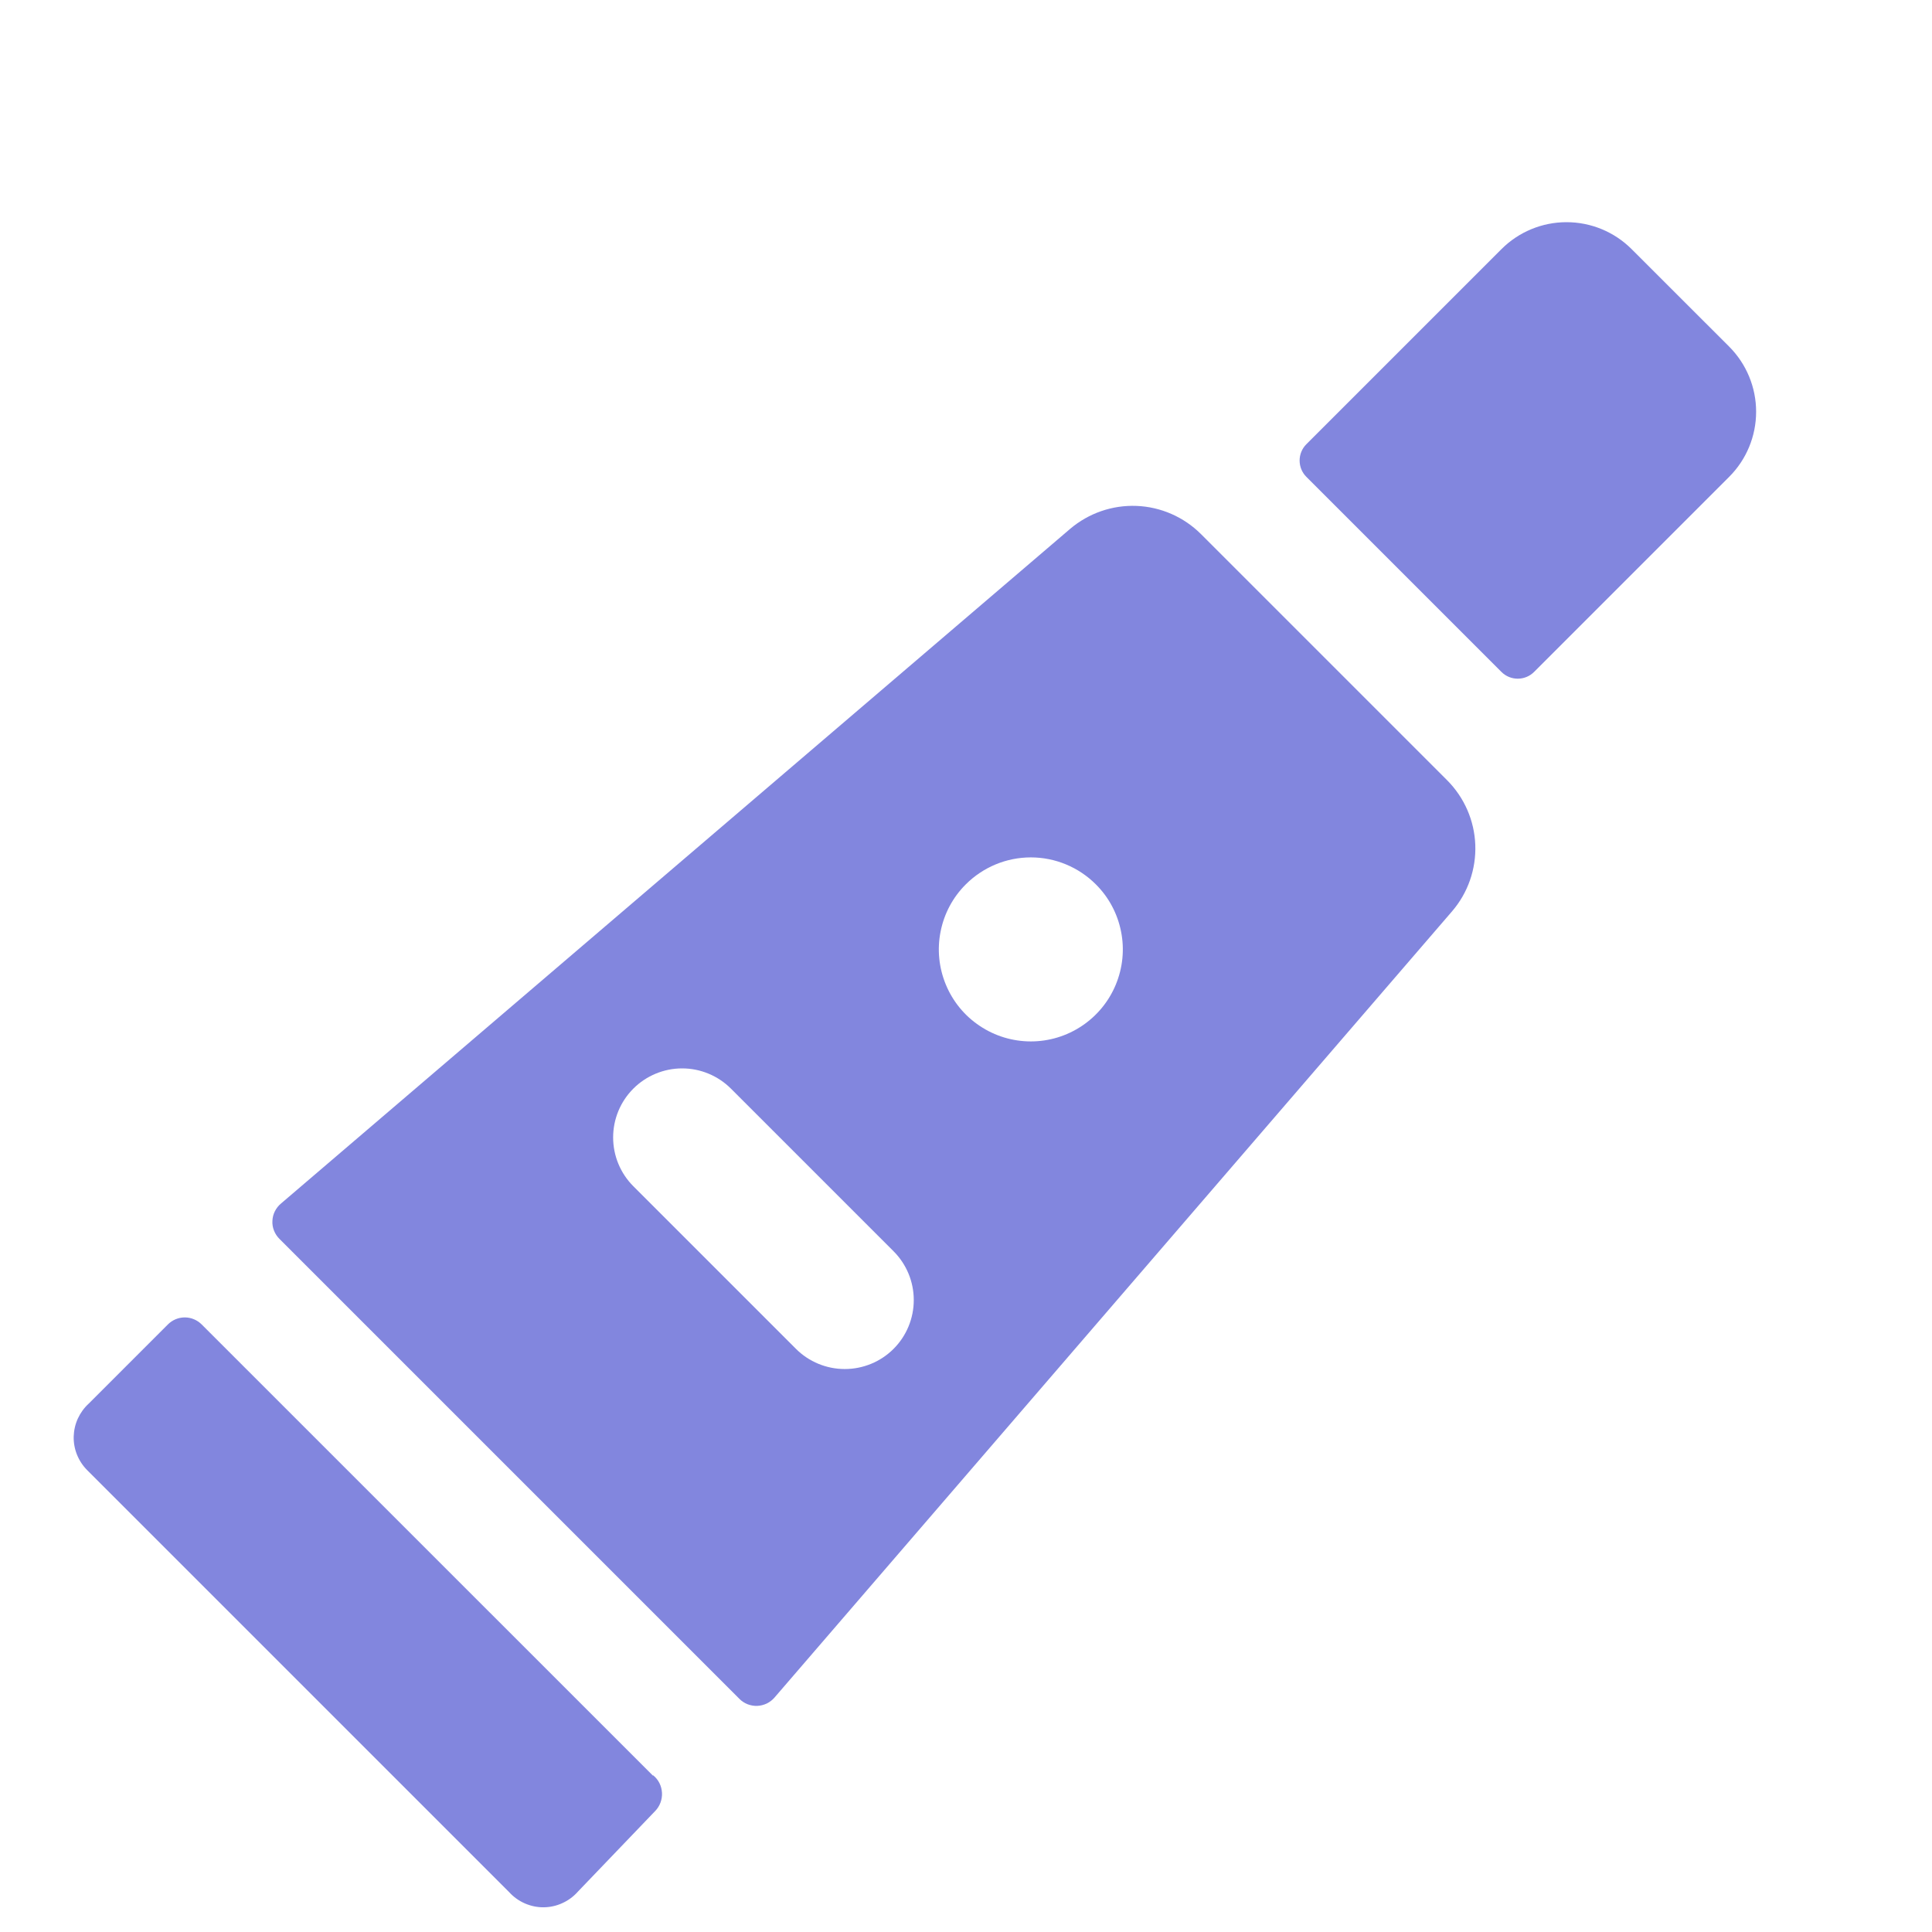
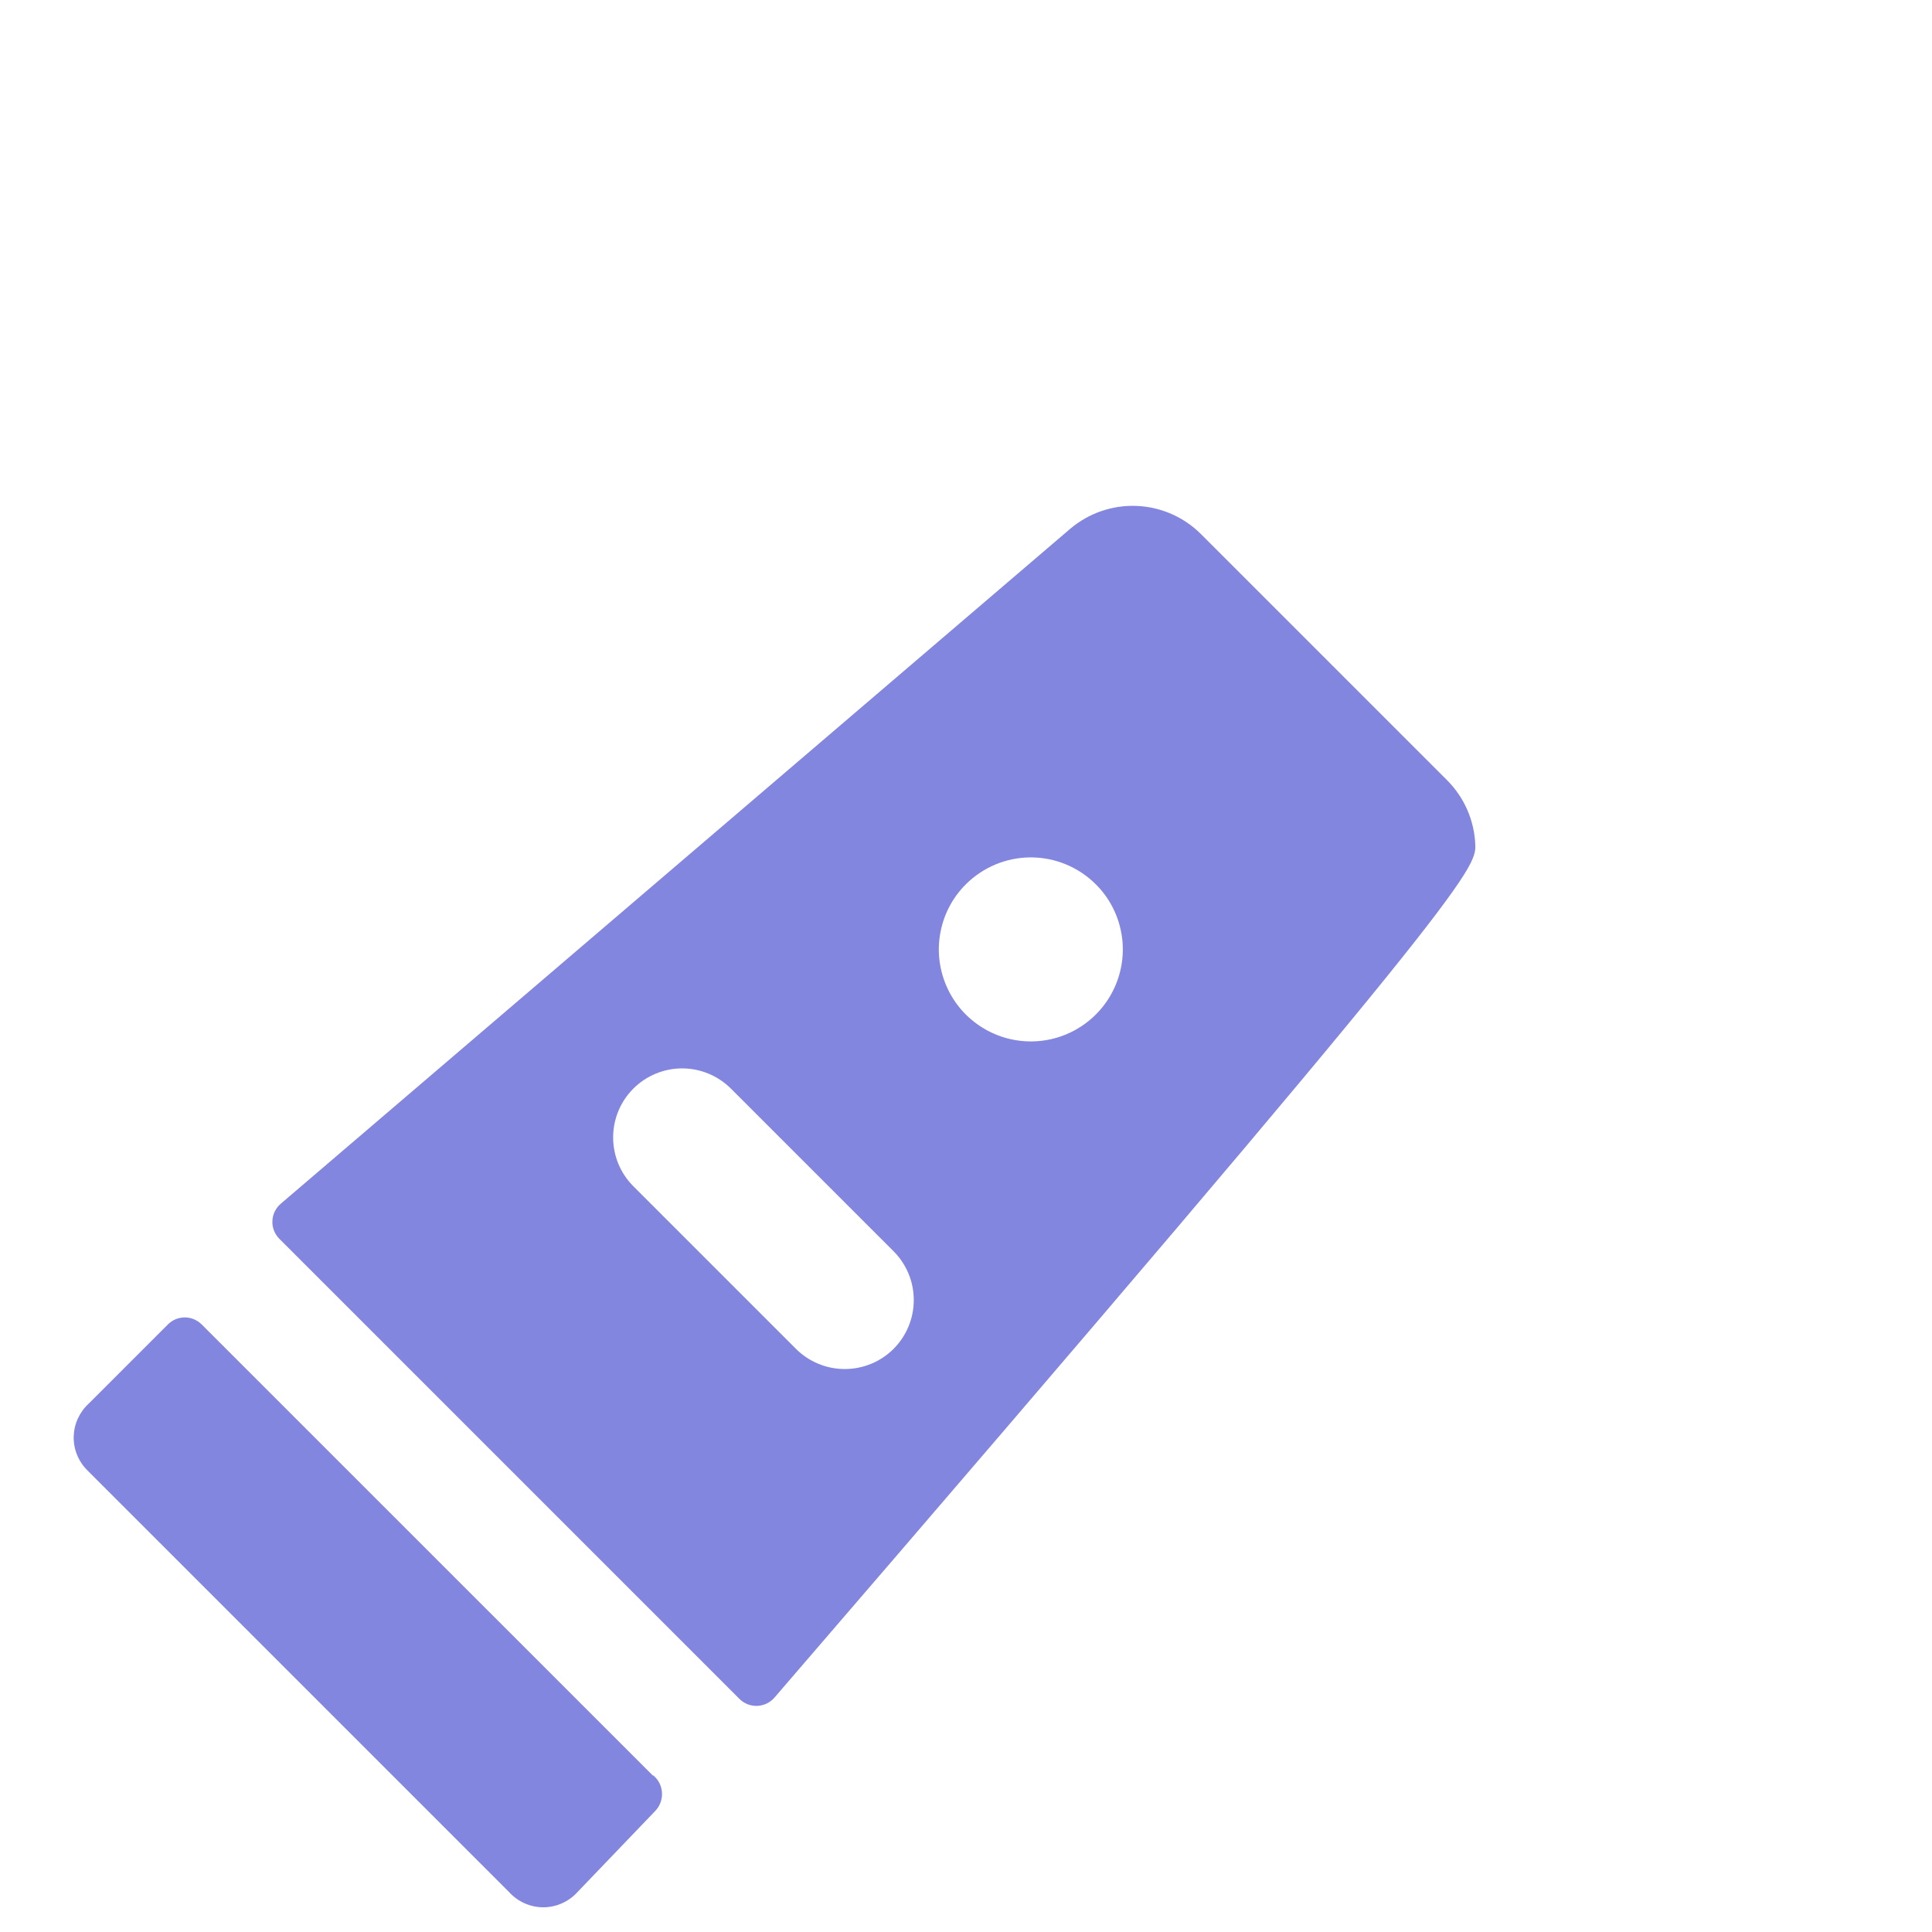
<svg xmlns="http://www.w3.org/2000/svg" width="28" height="28" viewBox="0 0 28 28" fill="none">
-   <path d="M25.061 5.024L23.646 3.61C23.396 3.36 23.057 3.22 22.703 3.22C22.35 3.22 22.011 3.36 21.761 3.61L18.932 6.439C18.87 6.501 18.835 6.586 18.835 6.674C18.835 6.763 18.87 6.848 18.932 6.91L21.761 9.739C21.823 9.801 21.908 9.836 21.996 9.836C22.085 9.836 22.17 9.801 22.232 9.739L25.061 6.91C25.311 6.66 25.451 6.321 25.451 5.967C25.451 5.614 25.311 5.275 25.061 5.024Z" fill="#8286DE" />
-   <path d="M4.05 17.955L10.716 24.621C10.749 24.655 10.79 24.681 10.834 24.699C10.879 24.716 10.927 24.725 10.974 24.723C11.022 24.721 11.069 24.709 11.112 24.689C11.155 24.668 11.194 24.638 11.225 24.602L21.044 13.208C21.274 12.941 21.394 12.597 21.381 12.244C21.368 11.892 21.222 11.558 20.973 11.308L17.405 7.74C17.156 7.492 16.823 7.346 16.472 7.332C16.121 7.318 15.778 7.437 15.51 7.664L4.074 17.441C4.036 17.472 4.006 17.511 3.984 17.554C3.962 17.597 3.95 17.645 3.948 17.693C3.945 17.741 3.953 17.79 3.971 17.835C3.989 17.88 4.016 17.921 4.05 17.955ZM15.882 12.817C16.069 13.003 16.196 13.241 16.247 13.5C16.299 13.758 16.272 14.026 16.171 14.27C16.07 14.514 15.899 14.722 15.68 14.868C15.461 15.015 15.203 15.093 14.94 15.093C14.676 15.093 14.418 15.015 14.199 14.868C13.979 14.722 13.809 14.514 13.708 14.27C13.607 14.026 13.58 13.758 13.632 13.5C13.683 13.241 13.81 13.003 13.997 12.817C14.247 12.567 14.586 12.426 14.94 12.426C15.293 12.426 15.632 12.567 15.882 12.817ZM10.593 15.777L12.95 18.134C13.138 18.322 13.243 18.576 13.243 18.841C13.243 19.107 13.138 19.361 12.95 19.549C12.763 19.736 12.508 19.841 12.243 19.841C11.978 19.841 11.723 19.736 11.536 19.549L9.179 17.192C8.991 17.004 8.886 16.75 8.886 16.484C8.886 16.219 8.991 15.965 9.179 15.777C9.366 15.59 9.621 15.484 9.886 15.484C10.151 15.484 10.406 15.59 10.593 15.777ZM9.462 25.733L2.923 19.195C2.858 19.13 2.77 19.093 2.678 19.093C2.586 19.093 2.498 19.13 2.433 19.195L1.288 20.34C1.221 20.401 1.167 20.475 1.129 20.557C1.091 20.639 1.071 20.728 1.068 20.819C1.066 20.909 1.082 20.999 1.116 21.083C1.15 21.167 1.2 21.243 1.264 21.307L7.378 27.421C7.441 27.491 7.519 27.547 7.605 27.585C7.692 27.623 7.785 27.643 7.88 27.642C7.974 27.641 8.068 27.62 8.153 27.58C8.239 27.541 8.316 27.483 8.378 27.412L9.495 26.247C9.529 26.212 9.555 26.171 9.572 26.125C9.589 26.079 9.597 26.03 9.594 25.982C9.591 25.933 9.579 25.885 9.557 25.842C9.535 25.798 9.504 25.76 9.466 25.729L9.462 25.733Z" fill="#8286DE" />
+   <path d="M4.05 17.955L10.716 24.621C10.749 24.655 10.79 24.681 10.834 24.699C10.879 24.716 10.927 24.725 10.974 24.723C11.022 24.721 11.069 24.709 11.112 24.689C11.155 24.668 11.194 24.638 11.225 24.602C21.274 12.941 21.394 12.597 21.381 12.244C21.368 11.892 21.222 11.558 20.973 11.308L17.405 7.74C17.156 7.492 16.823 7.346 16.472 7.332C16.121 7.318 15.778 7.437 15.51 7.664L4.074 17.441C4.036 17.472 4.006 17.511 3.984 17.554C3.962 17.597 3.95 17.645 3.948 17.693C3.945 17.741 3.953 17.79 3.971 17.835C3.989 17.88 4.016 17.921 4.05 17.955ZM15.882 12.817C16.069 13.003 16.196 13.241 16.247 13.5C16.299 13.758 16.272 14.026 16.171 14.27C16.07 14.514 15.899 14.722 15.68 14.868C15.461 15.015 15.203 15.093 14.94 15.093C14.676 15.093 14.418 15.015 14.199 14.868C13.979 14.722 13.809 14.514 13.708 14.27C13.607 14.026 13.58 13.758 13.632 13.5C13.683 13.241 13.81 13.003 13.997 12.817C14.247 12.567 14.586 12.426 14.94 12.426C15.293 12.426 15.632 12.567 15.882 12.817ZM10.593 15.777L12.95 18.134C13.138 18.322 13.243 18.576 13.243 18.841C13.243 19.107 13.138 19.361 12.95 19.549C12.763 19.736 12.508 19.841 12.243 19.841C11.978 19.841 11.723 19.736 11.536 19.549L9.179 17.192C8.991 17.004 8.886 16.75 8.886 16.484C8.886 16.219 8.991 15.965 9.179 15.777C9.366 15.59 9.621 15.484 9.886 15.484C10.151 15.484 10.406 15.59 10.593 15.777ZM9.462 25.733L2.923 19.195C2.858 19.13 2.77 19.093 2.678 19.093C2.586 19.093 2.498 19.13 2.433 19.195L1.288 20.34C1.221 20.401 1.167 20.475 1.129 20.557C1.091 20.639 1.071 20.728 1.068 20.819C1.066 20.909 1.082 20.999 1.116 21.083C1.15 21.167 1.2 21.243 1.264 21.307L7.378 27.421C7.441 27.491 7.519 27.547 7.605 27.585C7.692 27.623 7.785 27.643 7.88 27.642C7.974 27.641 8.068 27.62 8.153 27.58C8.239 27.541 8.316 27.483 8.378 27.412L9.495 26.247C9.529 26.212 9.555 26.171 9.572 26.125C9.589 26.079 9.597 26.03 9.594 25.982C9.591 25.933 9.579 25.885 9.557 25.842C9.535 25.798 9.504 25.76 9.466 25.729L9.462 25.733Z" fill="#8286DE" />
</svg>